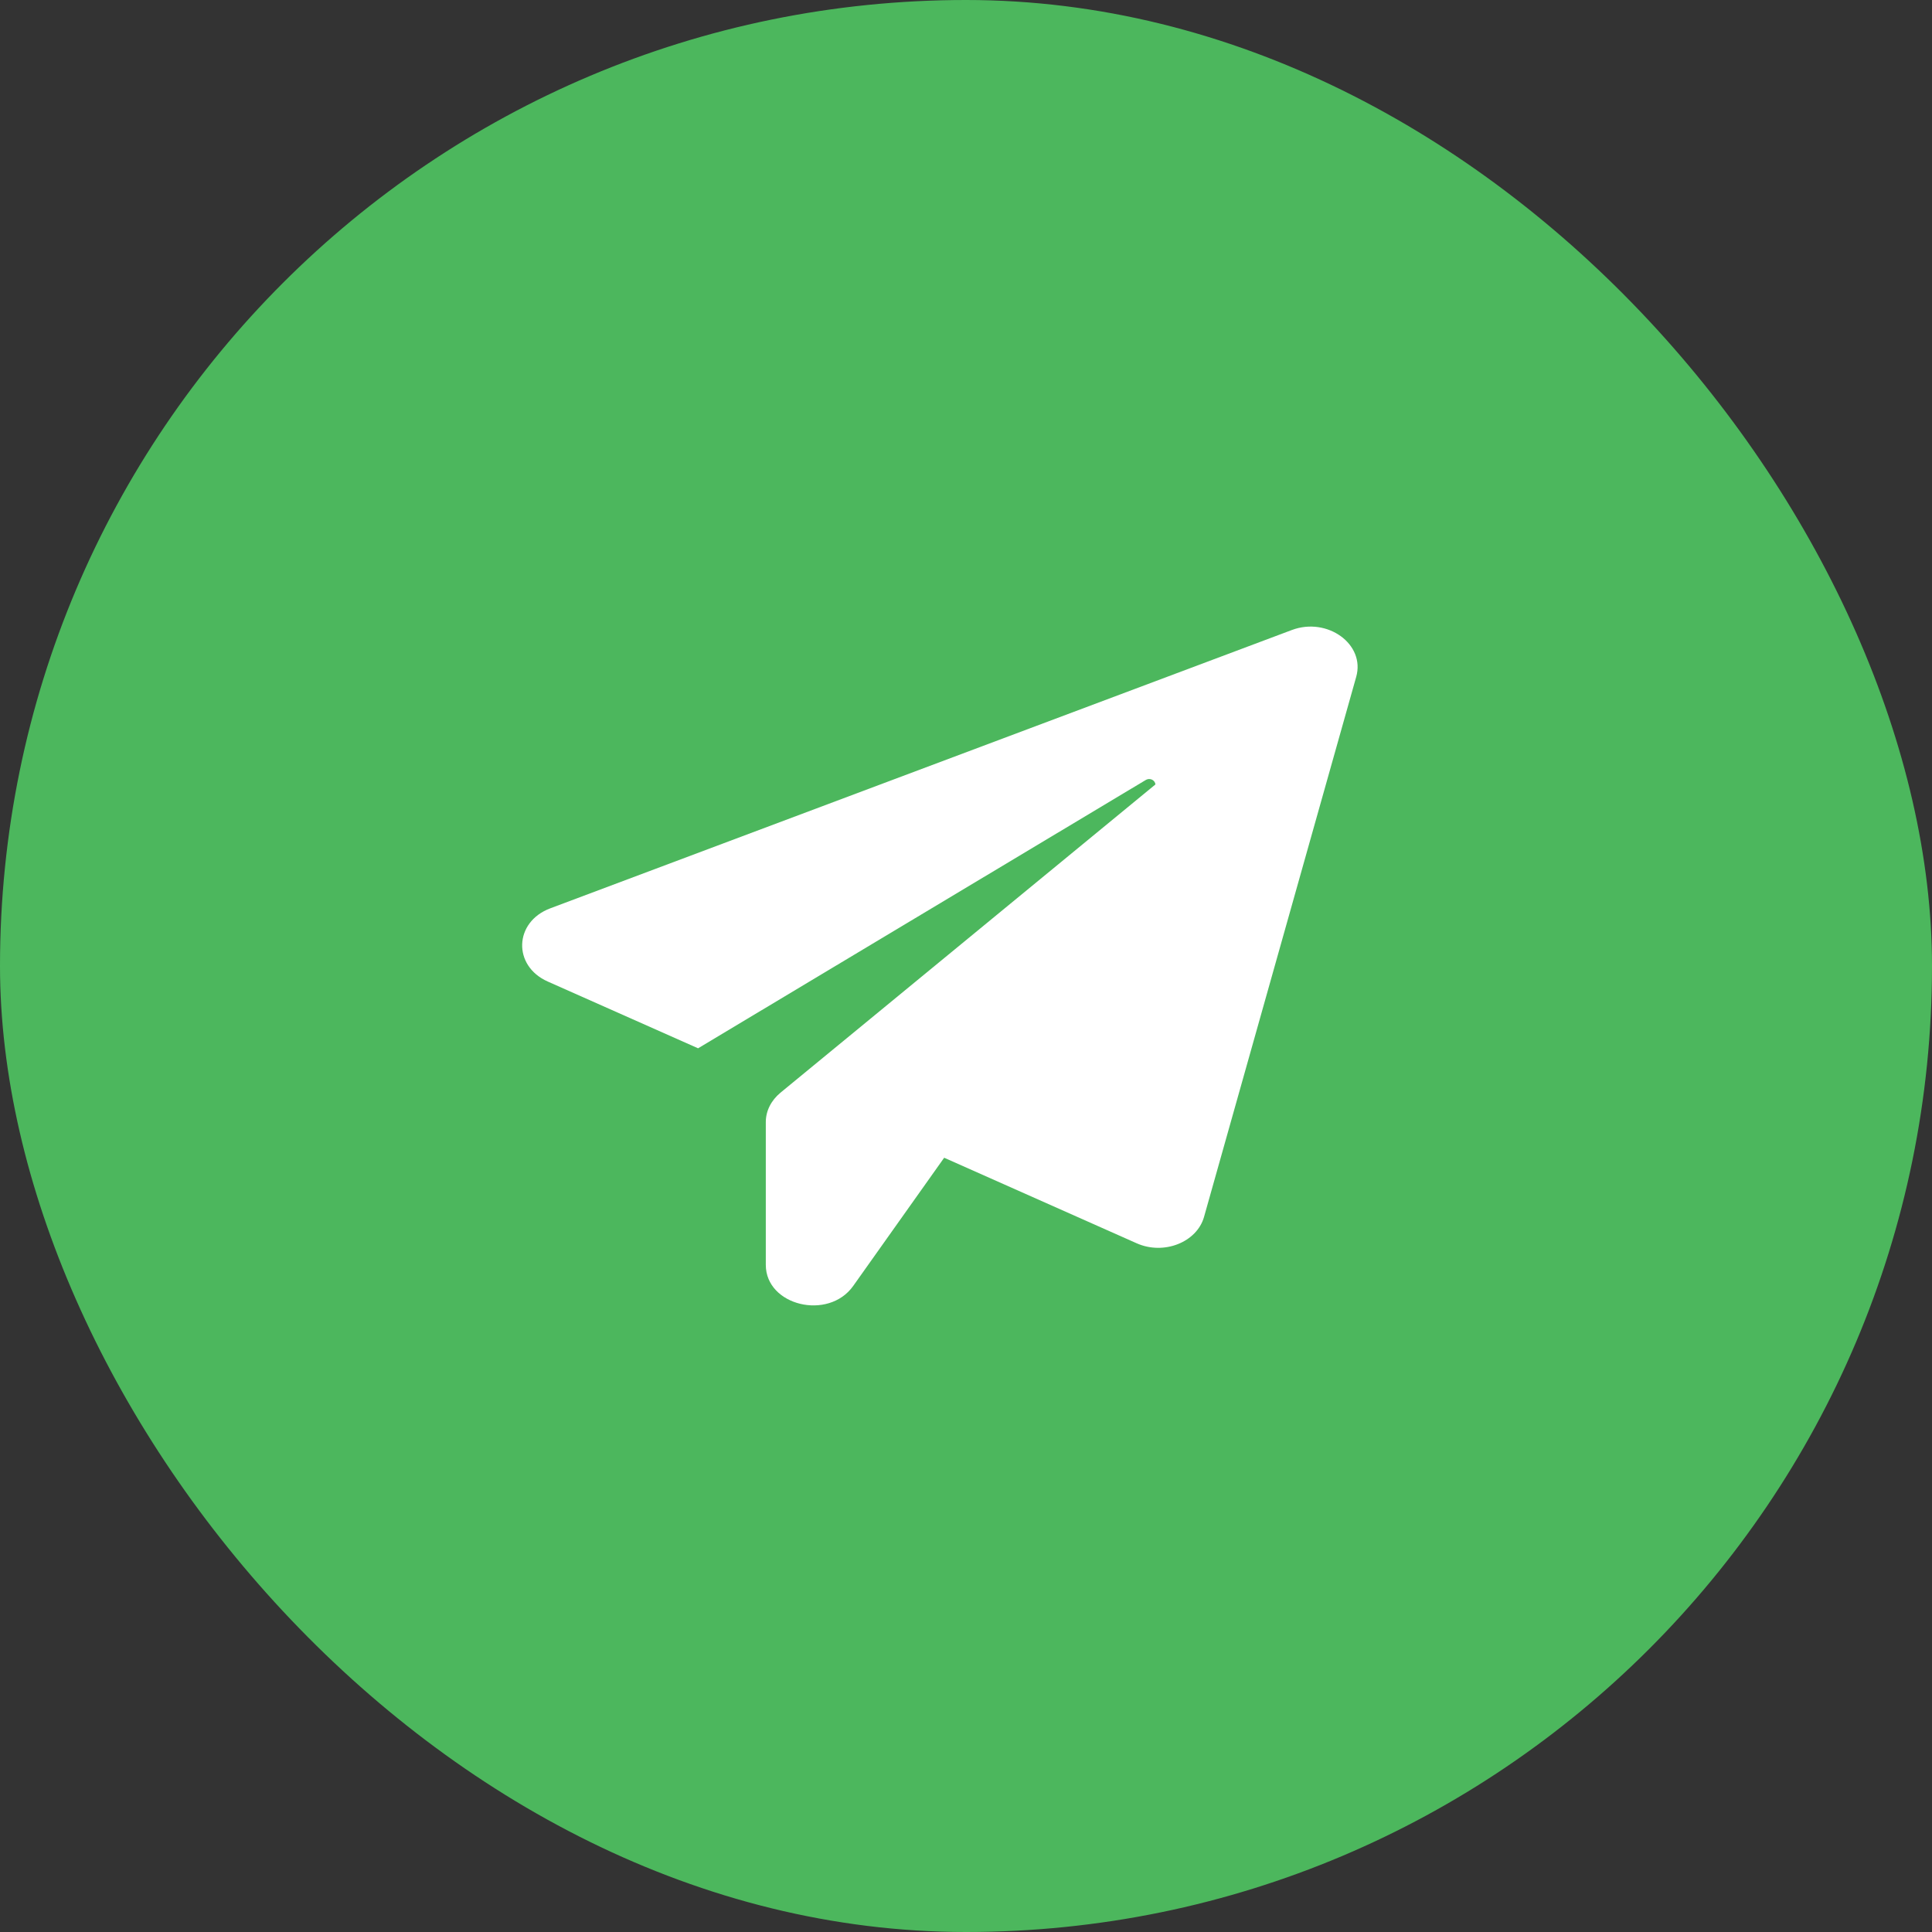
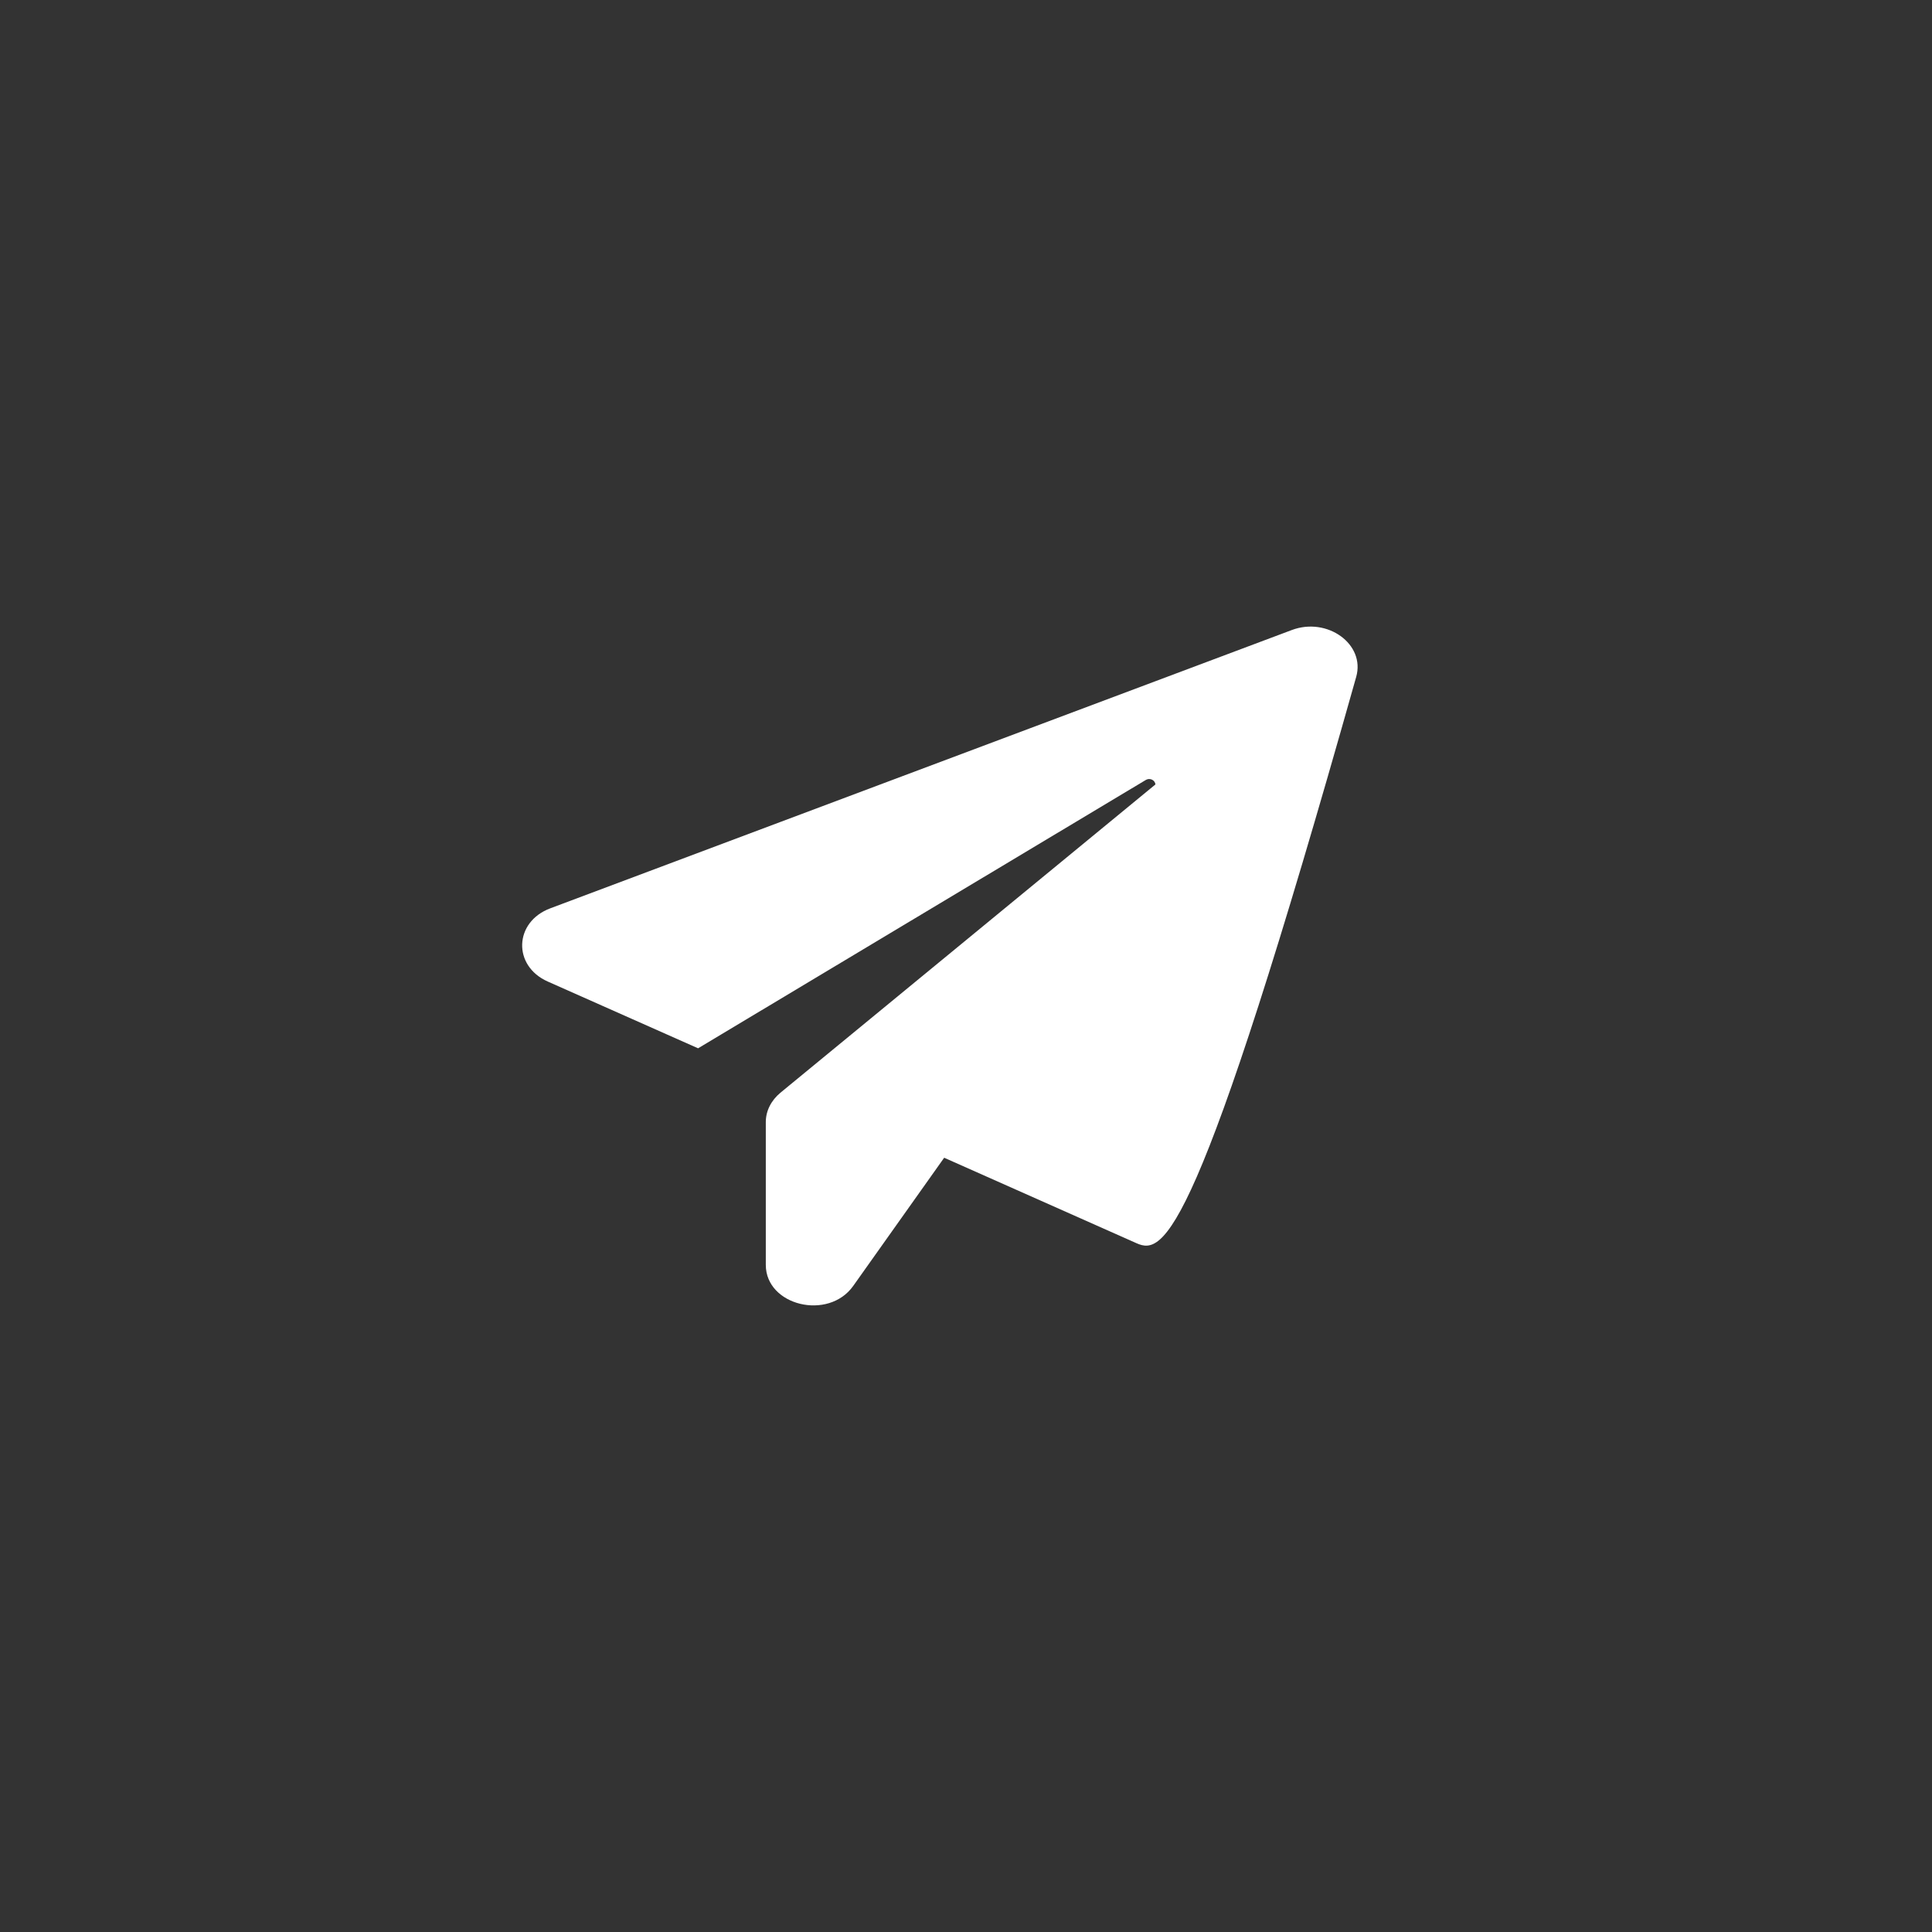
<svg xmlns="http://www.w3.org/2000/svg" width="37" height="37" viewBox="0 0 37 37" fill="none">
  <rect x="0" y="0" width="37" height="37" fill="#333333" stroke="none" />
-   <rect width="37" height="37" rx="18.5" fill="#4CB75D" />
-   <path d="M25.973 12.962L23.059 23.304C22.922 23.791 22.288 24.042 21.768 23.81L18.082 22.172L16.34 24.627C15.866 25.296 14.666 25.006 14.666 24.224V21.488C14.666 21.276 14.768 21.075 14.946 20.927L22.128 15.023C22.122 14.949 22.031 14.885 21.939 14.94L13.369 20.076L10.489 18.797C9.815 18.497 9.843 17.655 10.54 17.395L24.739 12.066C25.419 11.81 26.15 12.337 25.973 12.962Z" fill="white" />
+   <path d="M25.973 12.962C22.922 23.791 22.288 24.042 21.768 23.81L18.082 22.172L16.34 24.627C15.866 25.296 14.666 25.006 14.666 24.224V21.488C14.666 21.276 14.768 21.075 14.946 20.927L22.128 15.023C22.122 14.949 22.031 14.885 21.939 14.94L13.369 20.076L10.489 18.797C9.815 18.497 9.843 17.655 10.54 17.395L24.739 12.066C25.419 11.81 26.15 12.337 25.973 12.962Z" fill="white" />
</svg>